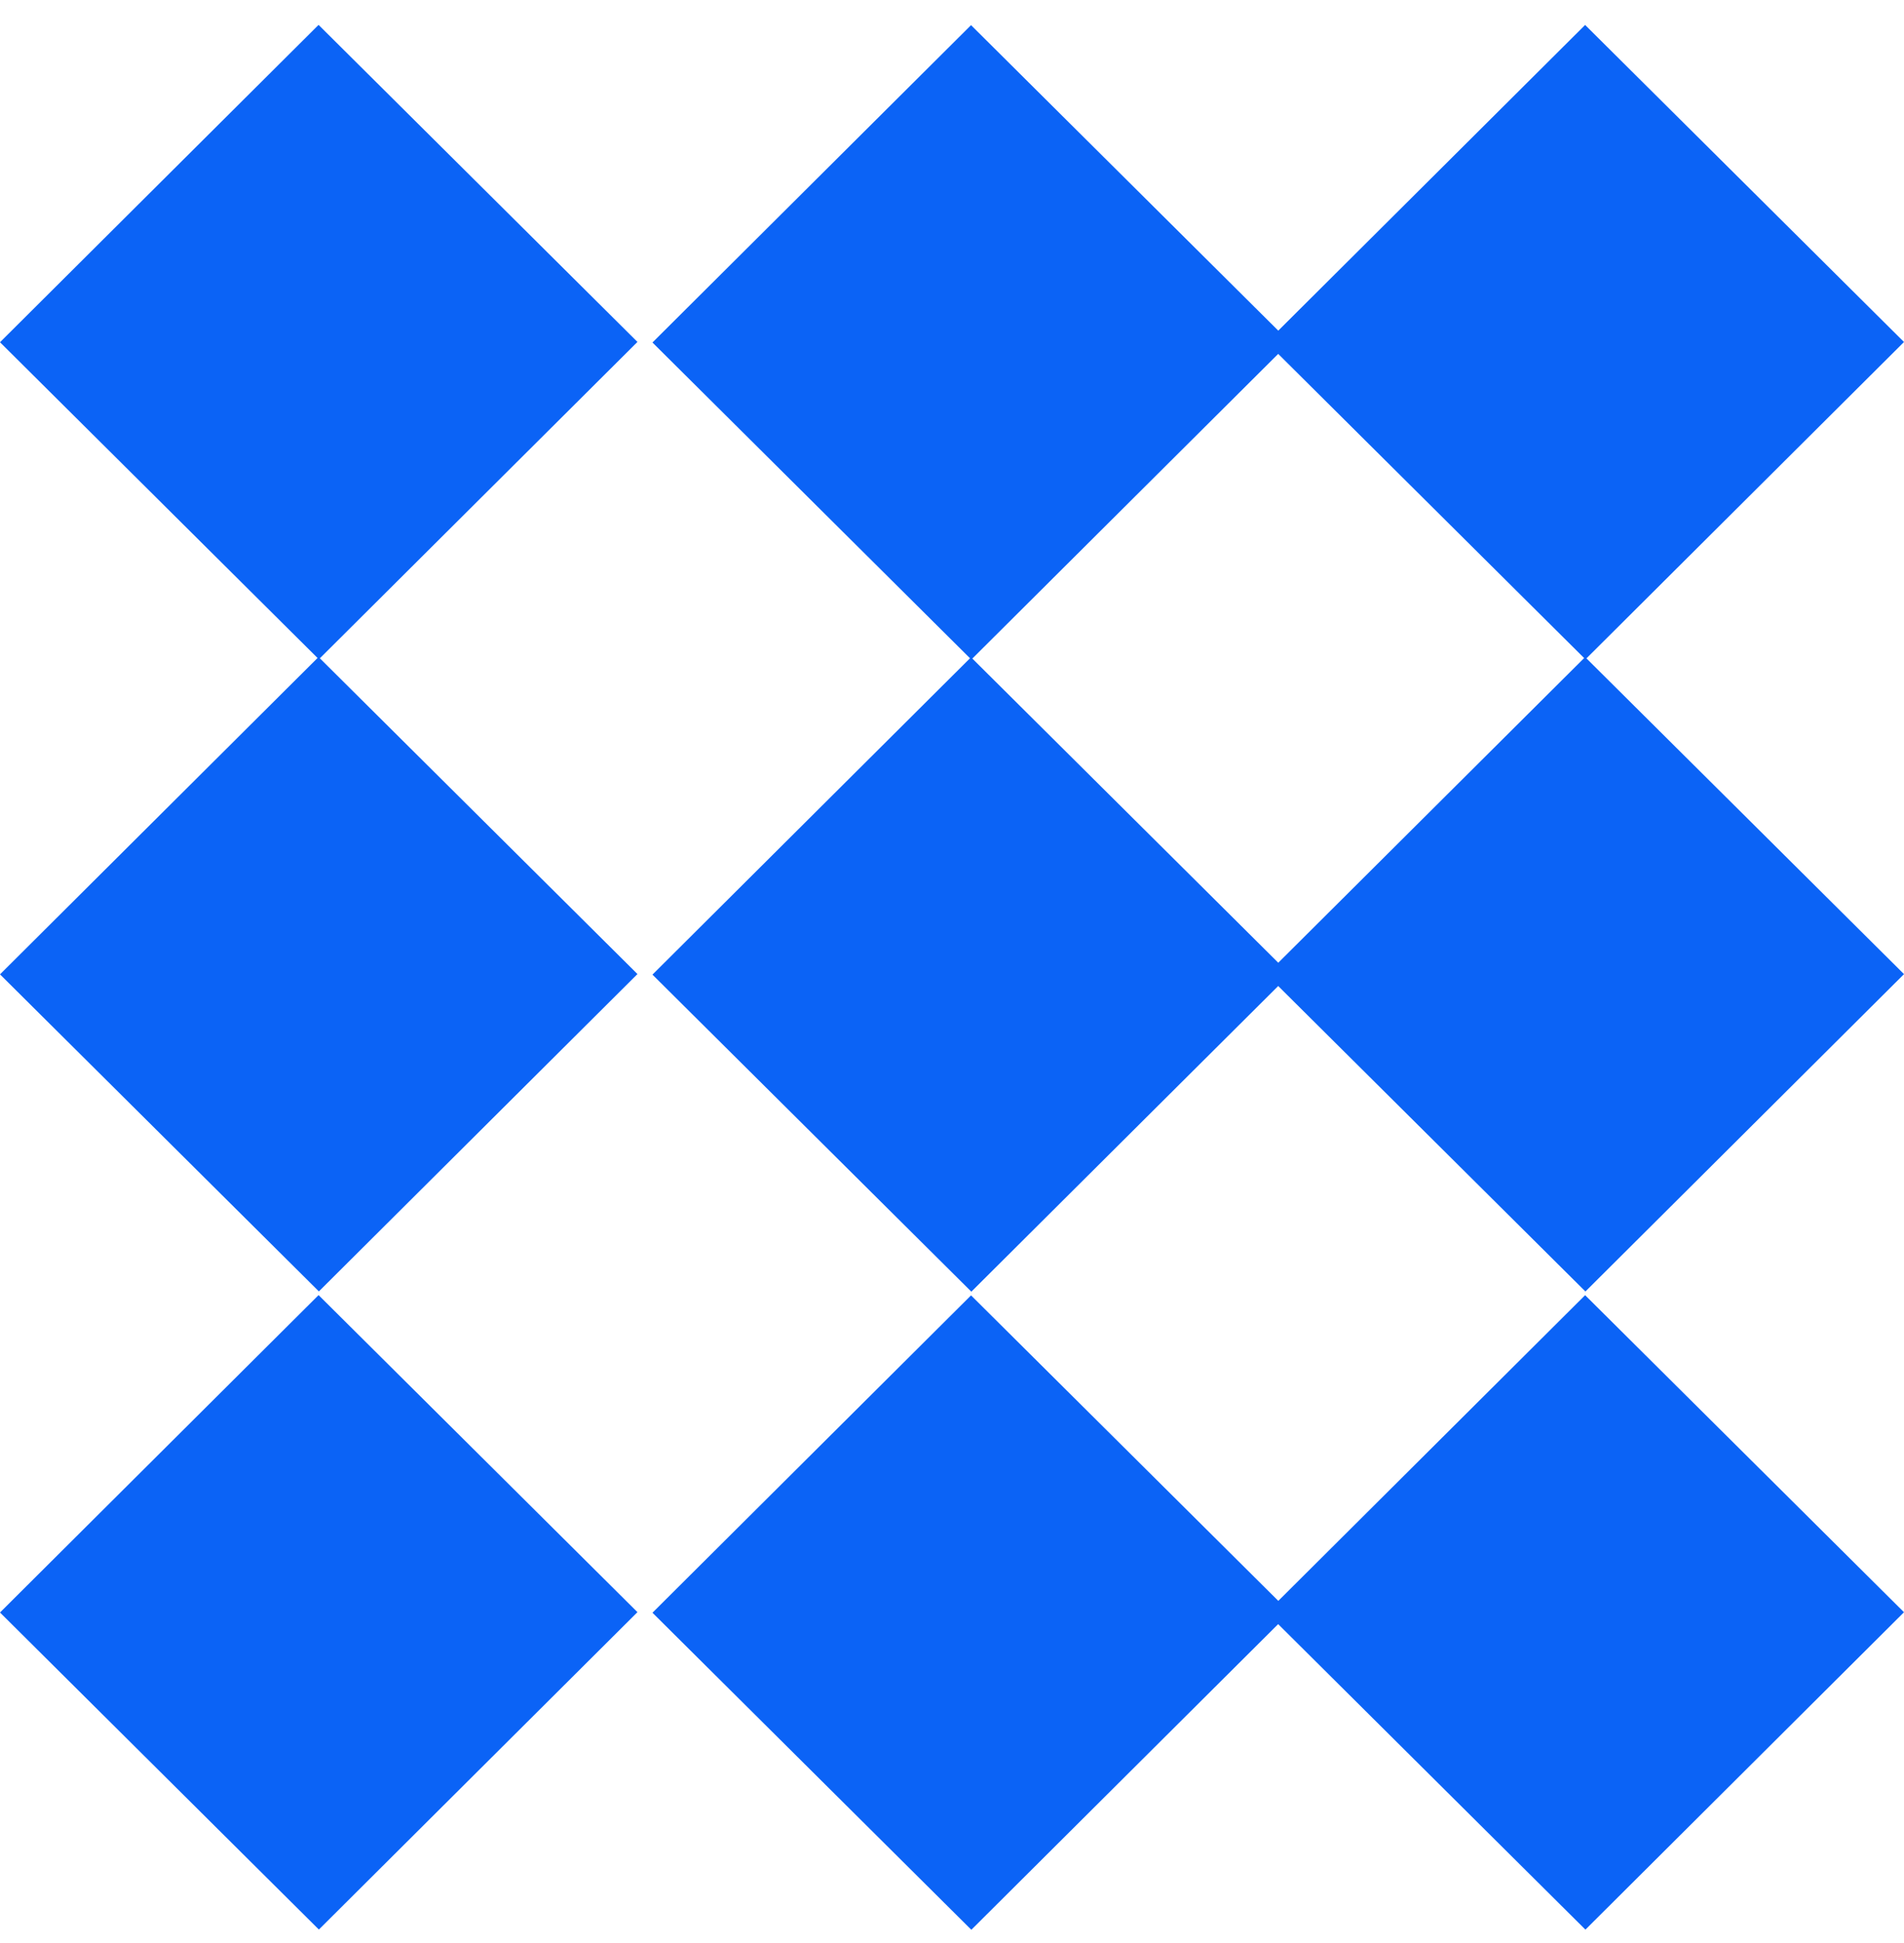
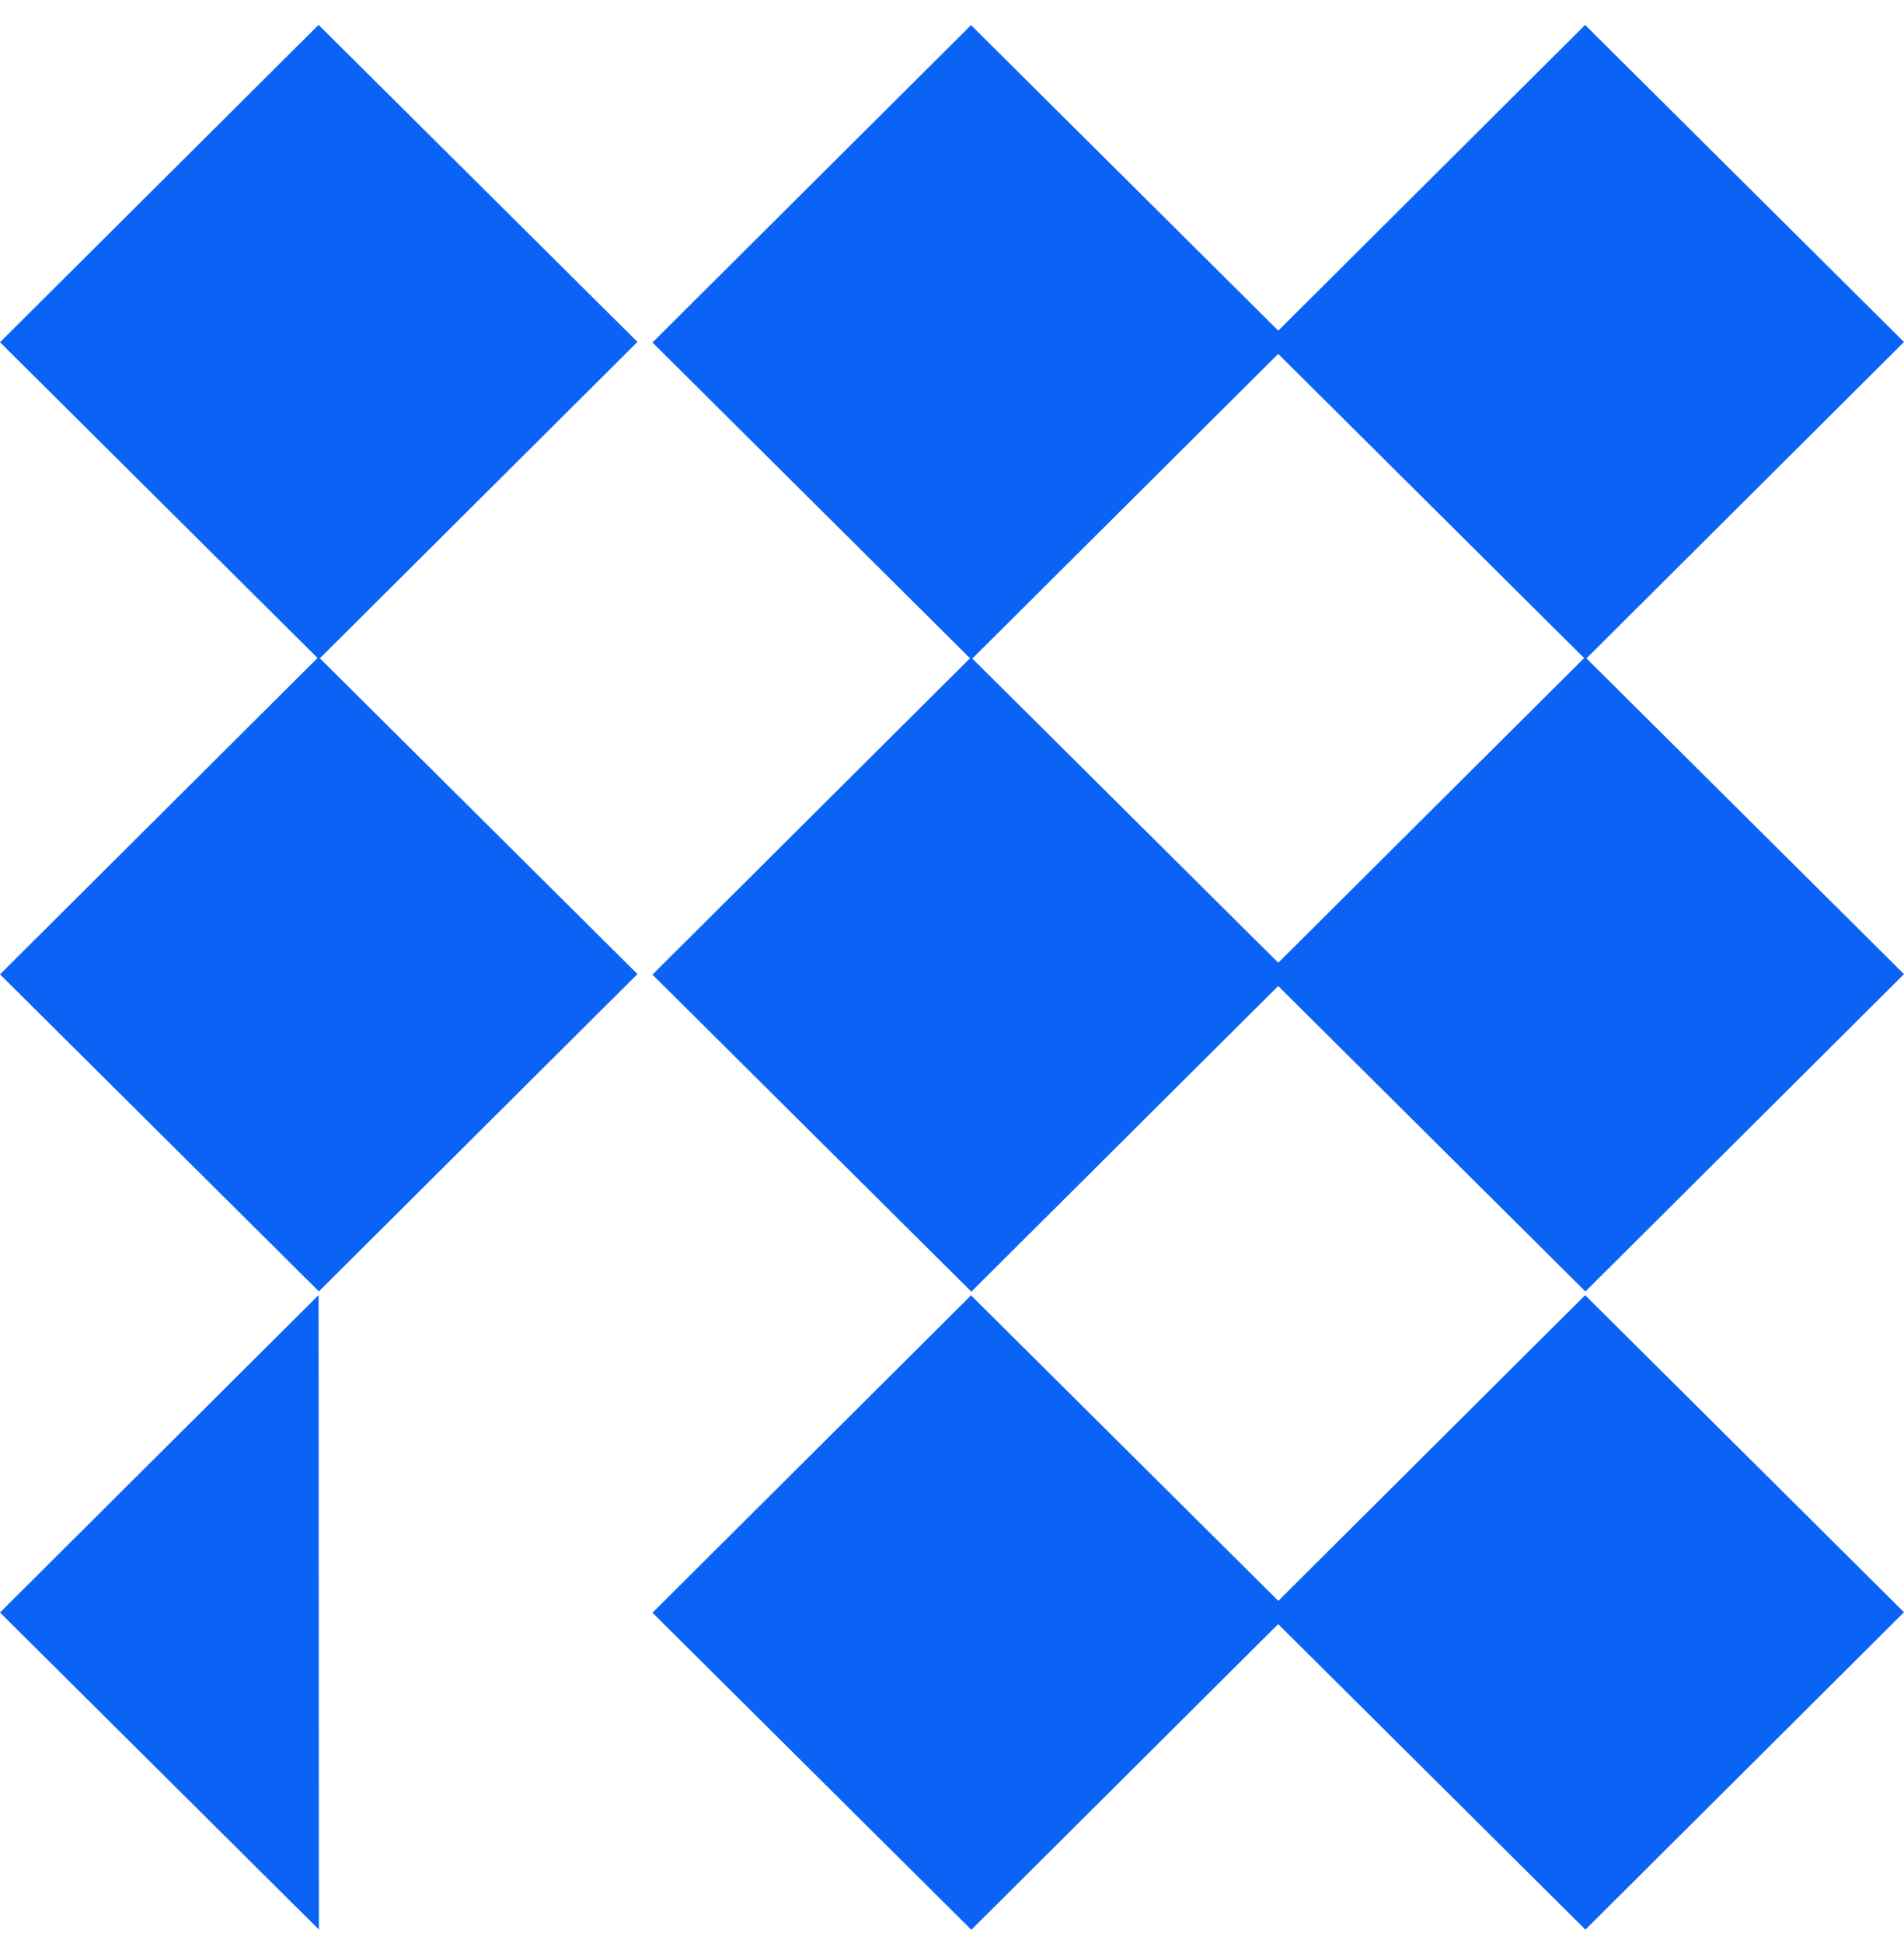
<svg xmlns="http://www.w3.org/2000/svg" width="50" height="51" viewBox="0 0 50 51" fill="none">
-   <path fill-rule="evenodd" clip-rule="evenodd" d="M8.366 0.653L-1.52588e-05 8.983L8.339 17.271L2.83371e-06 25.575L8.374 33.897L16.74 25.567L8.4 17.279L16.74 8.975L8.366 0.653ZM-1.52588e-05 42.325L8.366 33.994L16.74 42.316L8.374 50.647L-1.52588e-05 42.325ZM25.5 0.66L17.134 8.99L25.473 17.278L17.134 25.582L25.508 33.904L33.566 25.881L41.634 33.899L50 25.569L41.661 17.281L50 8.977L41.626 0.655L33.568 8.679L25.5 0.66ZM41.6 17.273L33.568 25.27L25.534 17.286L33.566 9.289L41.6 17.273ZM25.5 34.001L17.134 42.331L25.508 50.653L33.565 42.63L41.634 50.649L50 42.318L41.626 33.996L33.569 42.02L25.5 34.001Z" fill="#0B63F6" />
+   <path fill-rule="evenodd" clip-rule="evenodd" d="M8.366 0.653L-1.52588e-05 8.983L8.339 17.271L2.83371e-06 25.575L8.374 33.897L16.74 25.567L8.4 17.279L16.74 8.975L8.366 0.653ZM-1.52588e-05 42.325L8.366 33.994L8.374 50.647L-1.52588e-05 42.325ZM25.5 0.66L17.134 8.99L25.473 17.278L17.134 25.582L25.508 33.904L33.566 25.881L41.634 33.899L50 25.569L41.661 17.281L50 8.977L41.626 0.655L33.568 8.679L25.5 0.66ZM41.6 17.273L33.568 25.27L25.534 17.286L33.566 9.289L41.6 17.273ZM25.5 34.001L17.134 42.331L25.508 50.653L33.565 42.63L41.634 50.649L50 42.318L41.626 33.996L33.569 42.02L25.5 34.001Z" fill="#0B63F6" />
</svg>